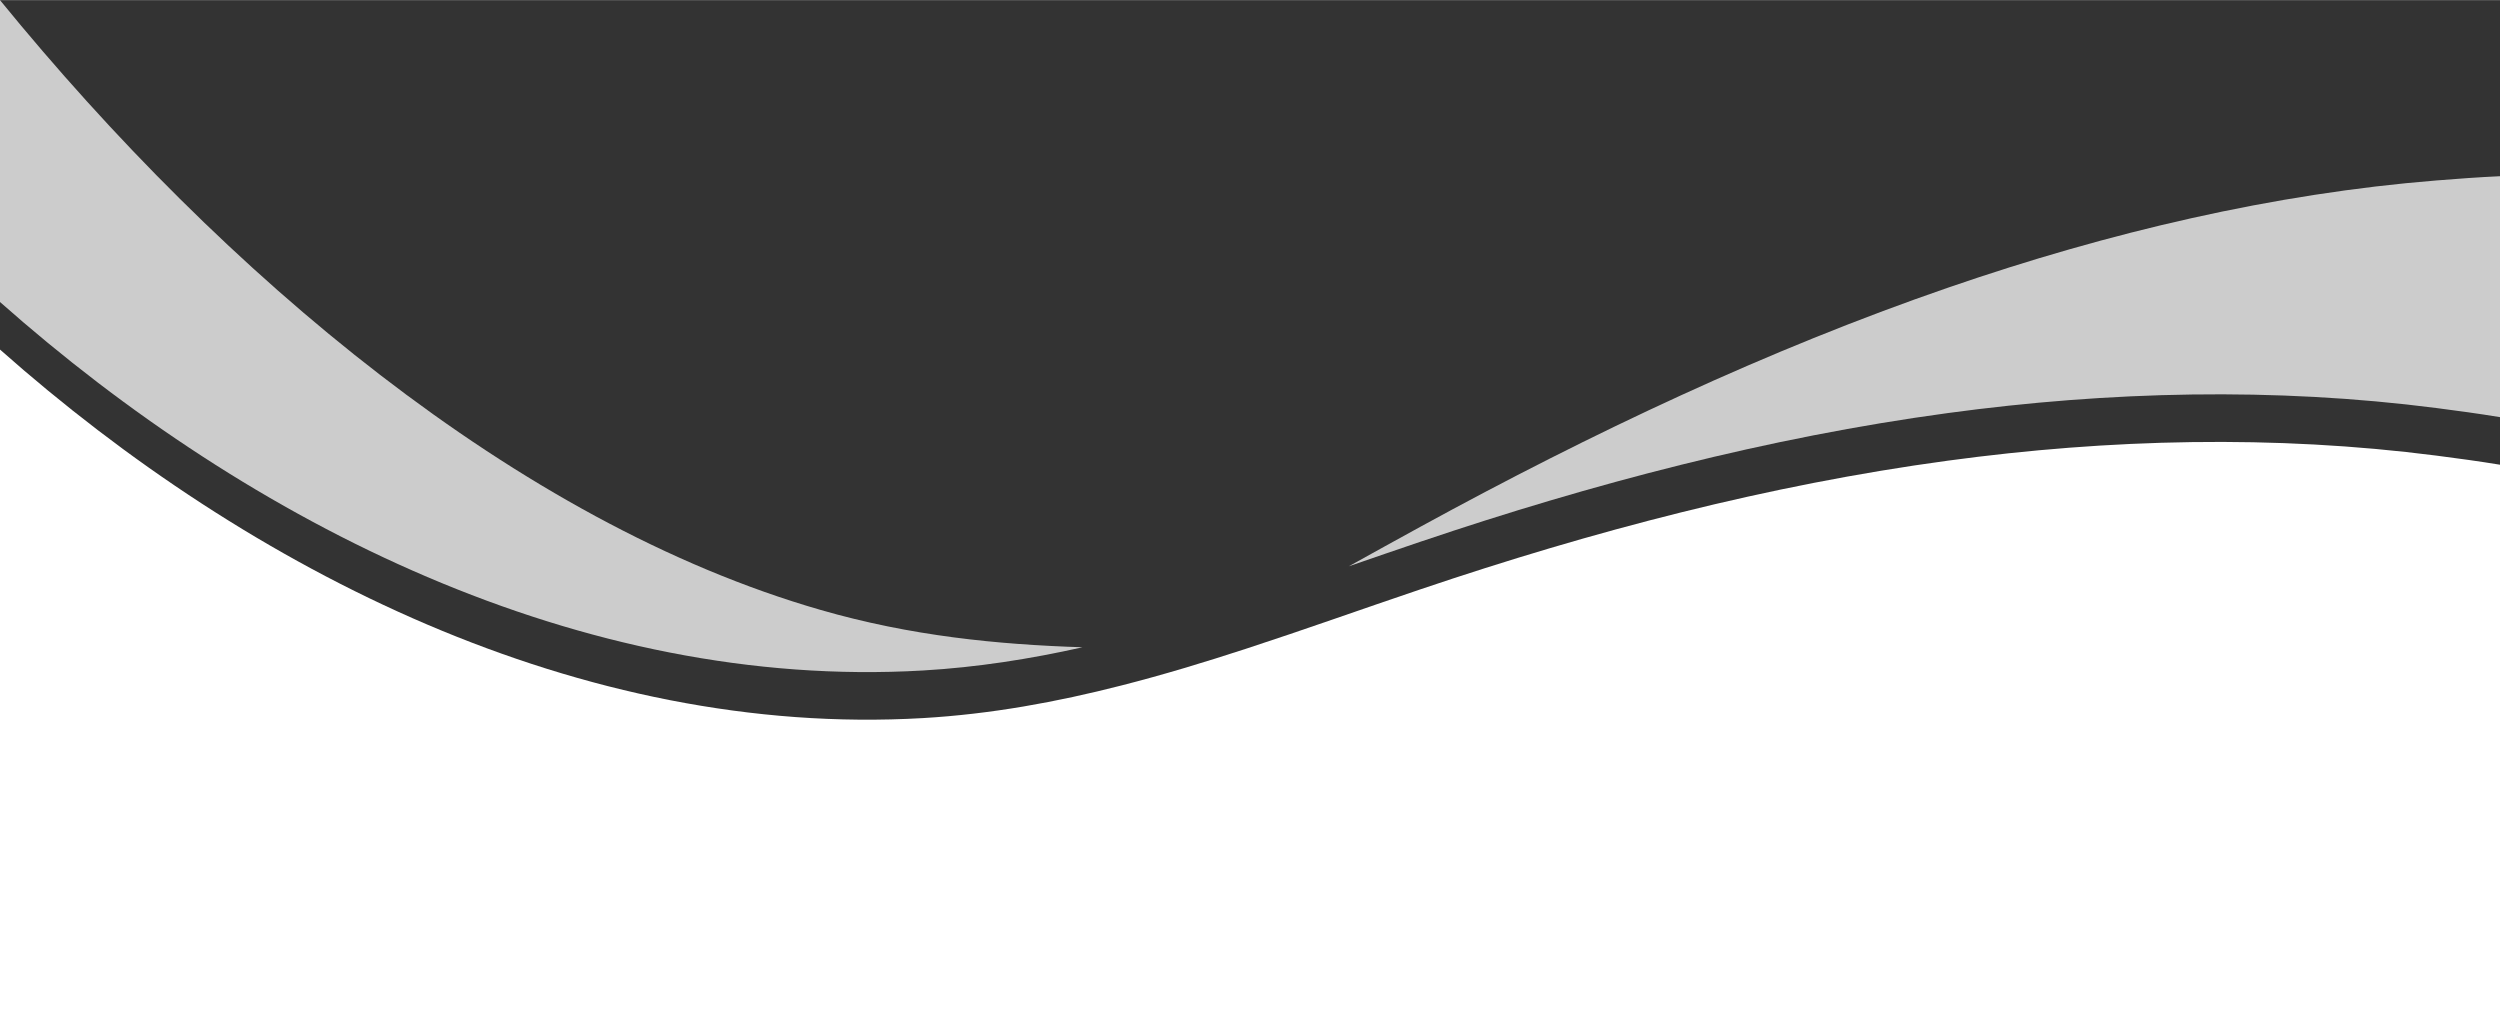
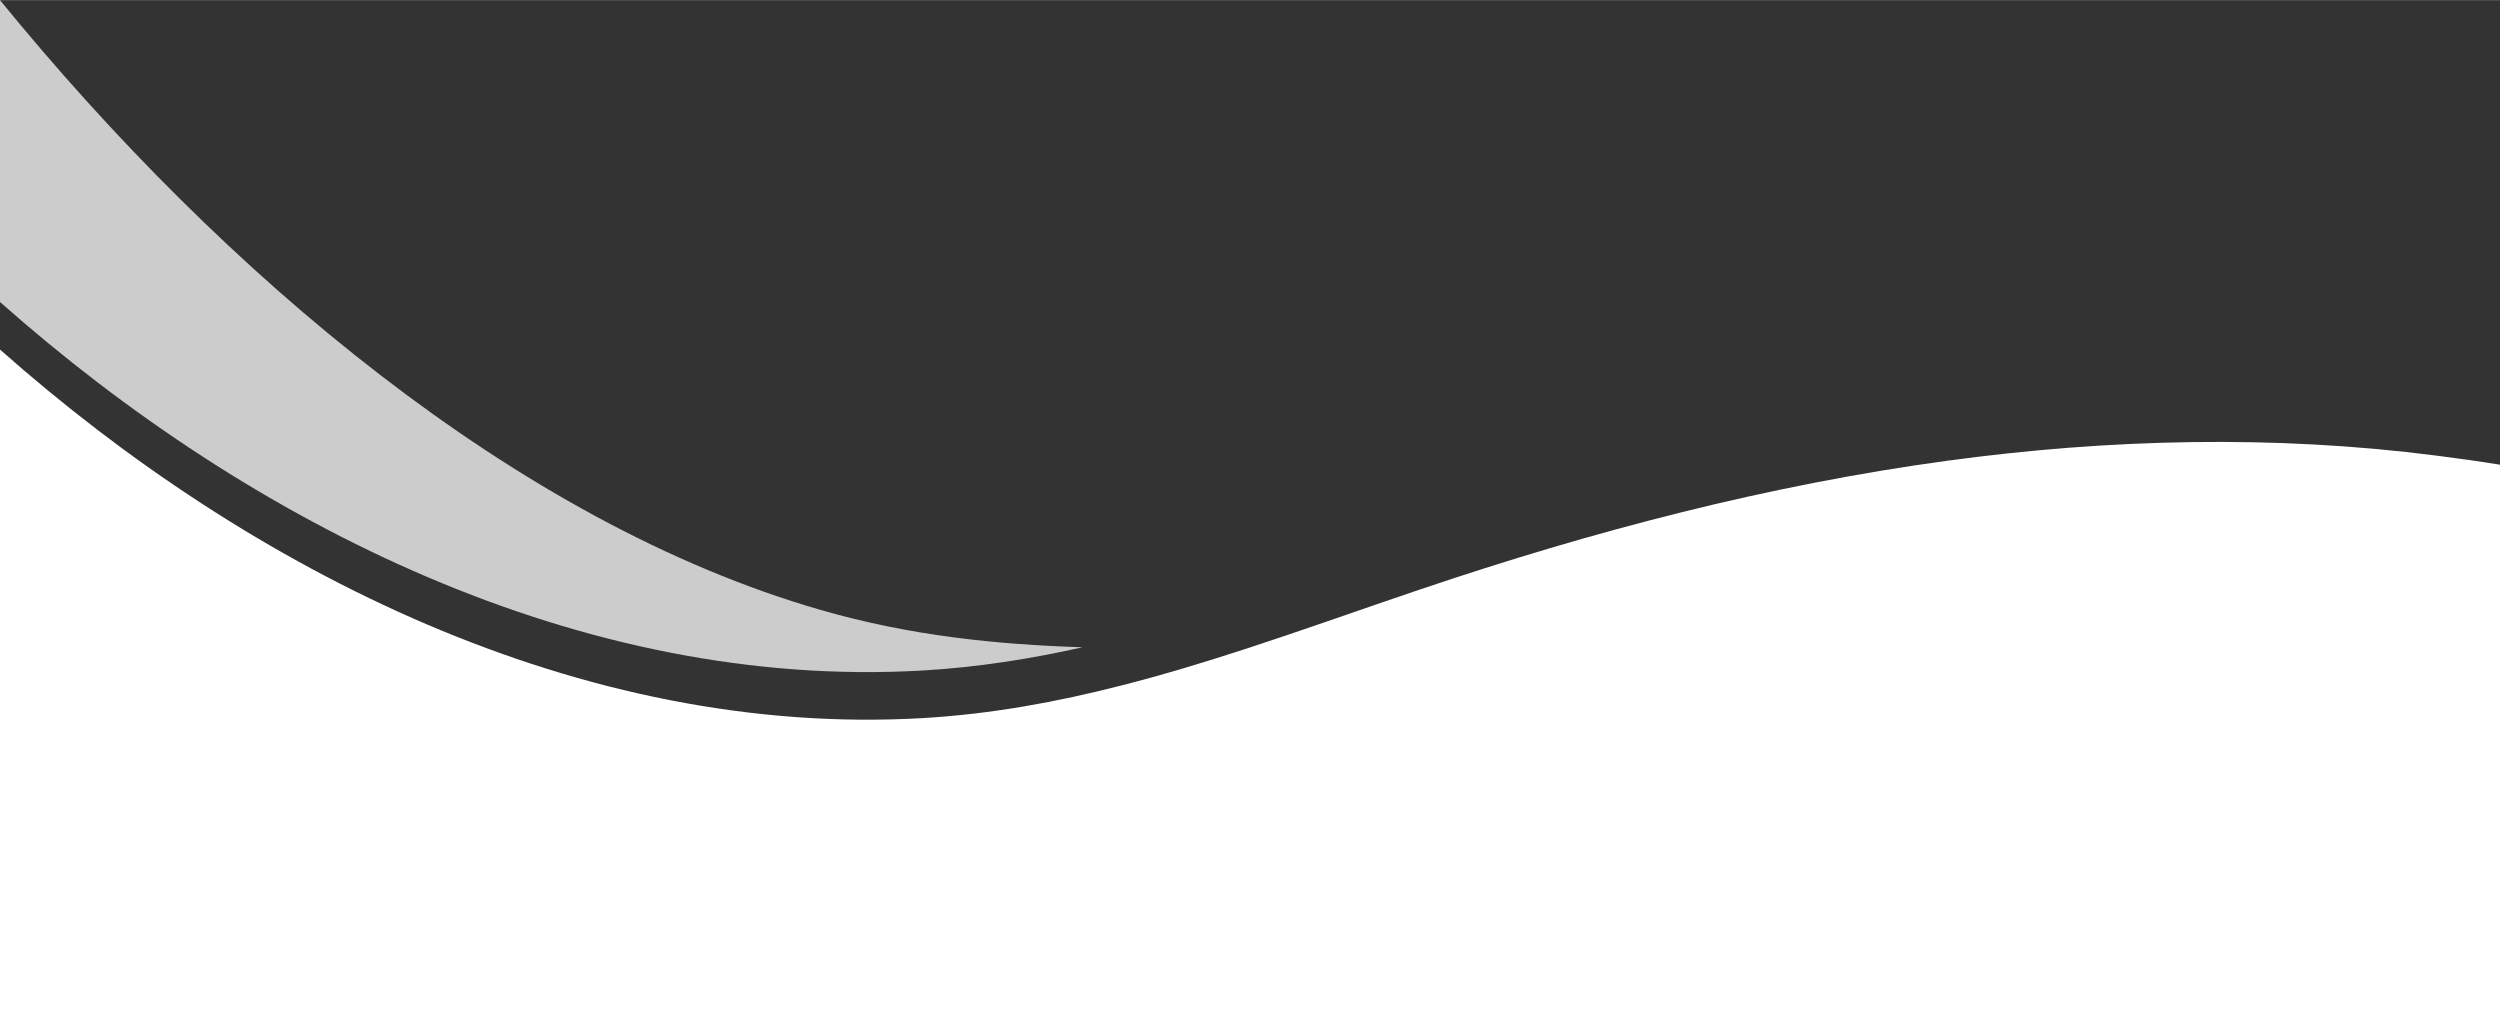
<svg xmlns="http://www.w3.org/2000/svg" data-name="Layer 1" fill="#000000" height="810" preserveAspectRatio="xMidYMid meet" version="1" viewBox="-0.0 1190.2 2000.0 809.8" width="2000" zoomAndPan="magnify">
  <rect x="-0.0" y="1190.2" width="2000.0" height="809.8" fill="#333333" stroke="none" />
  <g id="change1_1">
    <path d="M2000,1561.87v438.13H0v-530.26c200.59,177.76,464.93,310.72,738.37,294.83,54.33-3.17,107-12.83,158.76-26.09,33.52-8.54,66.67-18.61,99.65-29.37,46.69-15.22,93.07-31.85,139.76-47.61,137.19-46.37,277.94-83.37,421.61-102.85,129.43-17.57,261.28-20.74,391-4.06,16.93,2.19,33.93,4.5,50.85,7.28Z" fill="#ffffff" />
  </g>
  <g id="change2_1">
-     <path d="M2000,1331.07v192.74c-16.93-2.78-33.93-5.09-50.85-7.28-129.72-16.7-261.57-13.52-391,4.04-143.67,19.5-284.43,56.52-421.61,102.85-19.2,6.48-38.35,13.11-57.5,19.72,19.15-10.61,38.3-21.26,57.5-31.74,137.19-75.06,277.94-141.52,421.61-191.07,129.43-44.65,261.28-75.43,391-85.87,16.93-1.37,33.93-2.61,50.85-3.39Z" fill="#cccccc" />
-   </g>
+     </g>
  <g id="change2_2">
    <path d="M865.94,1707.93c-41.72,9.35-84.11,16.03-127.57,18.56-273.44,15.91-537.79-117.06-738.38-294.8v-241.49c178.82,219.31,413.62,417.84,656.45,487.83,72.36,20.88,141.42,27.68,209.5,29.89Z" fill="#cccccc" />
  </g>
</svg>